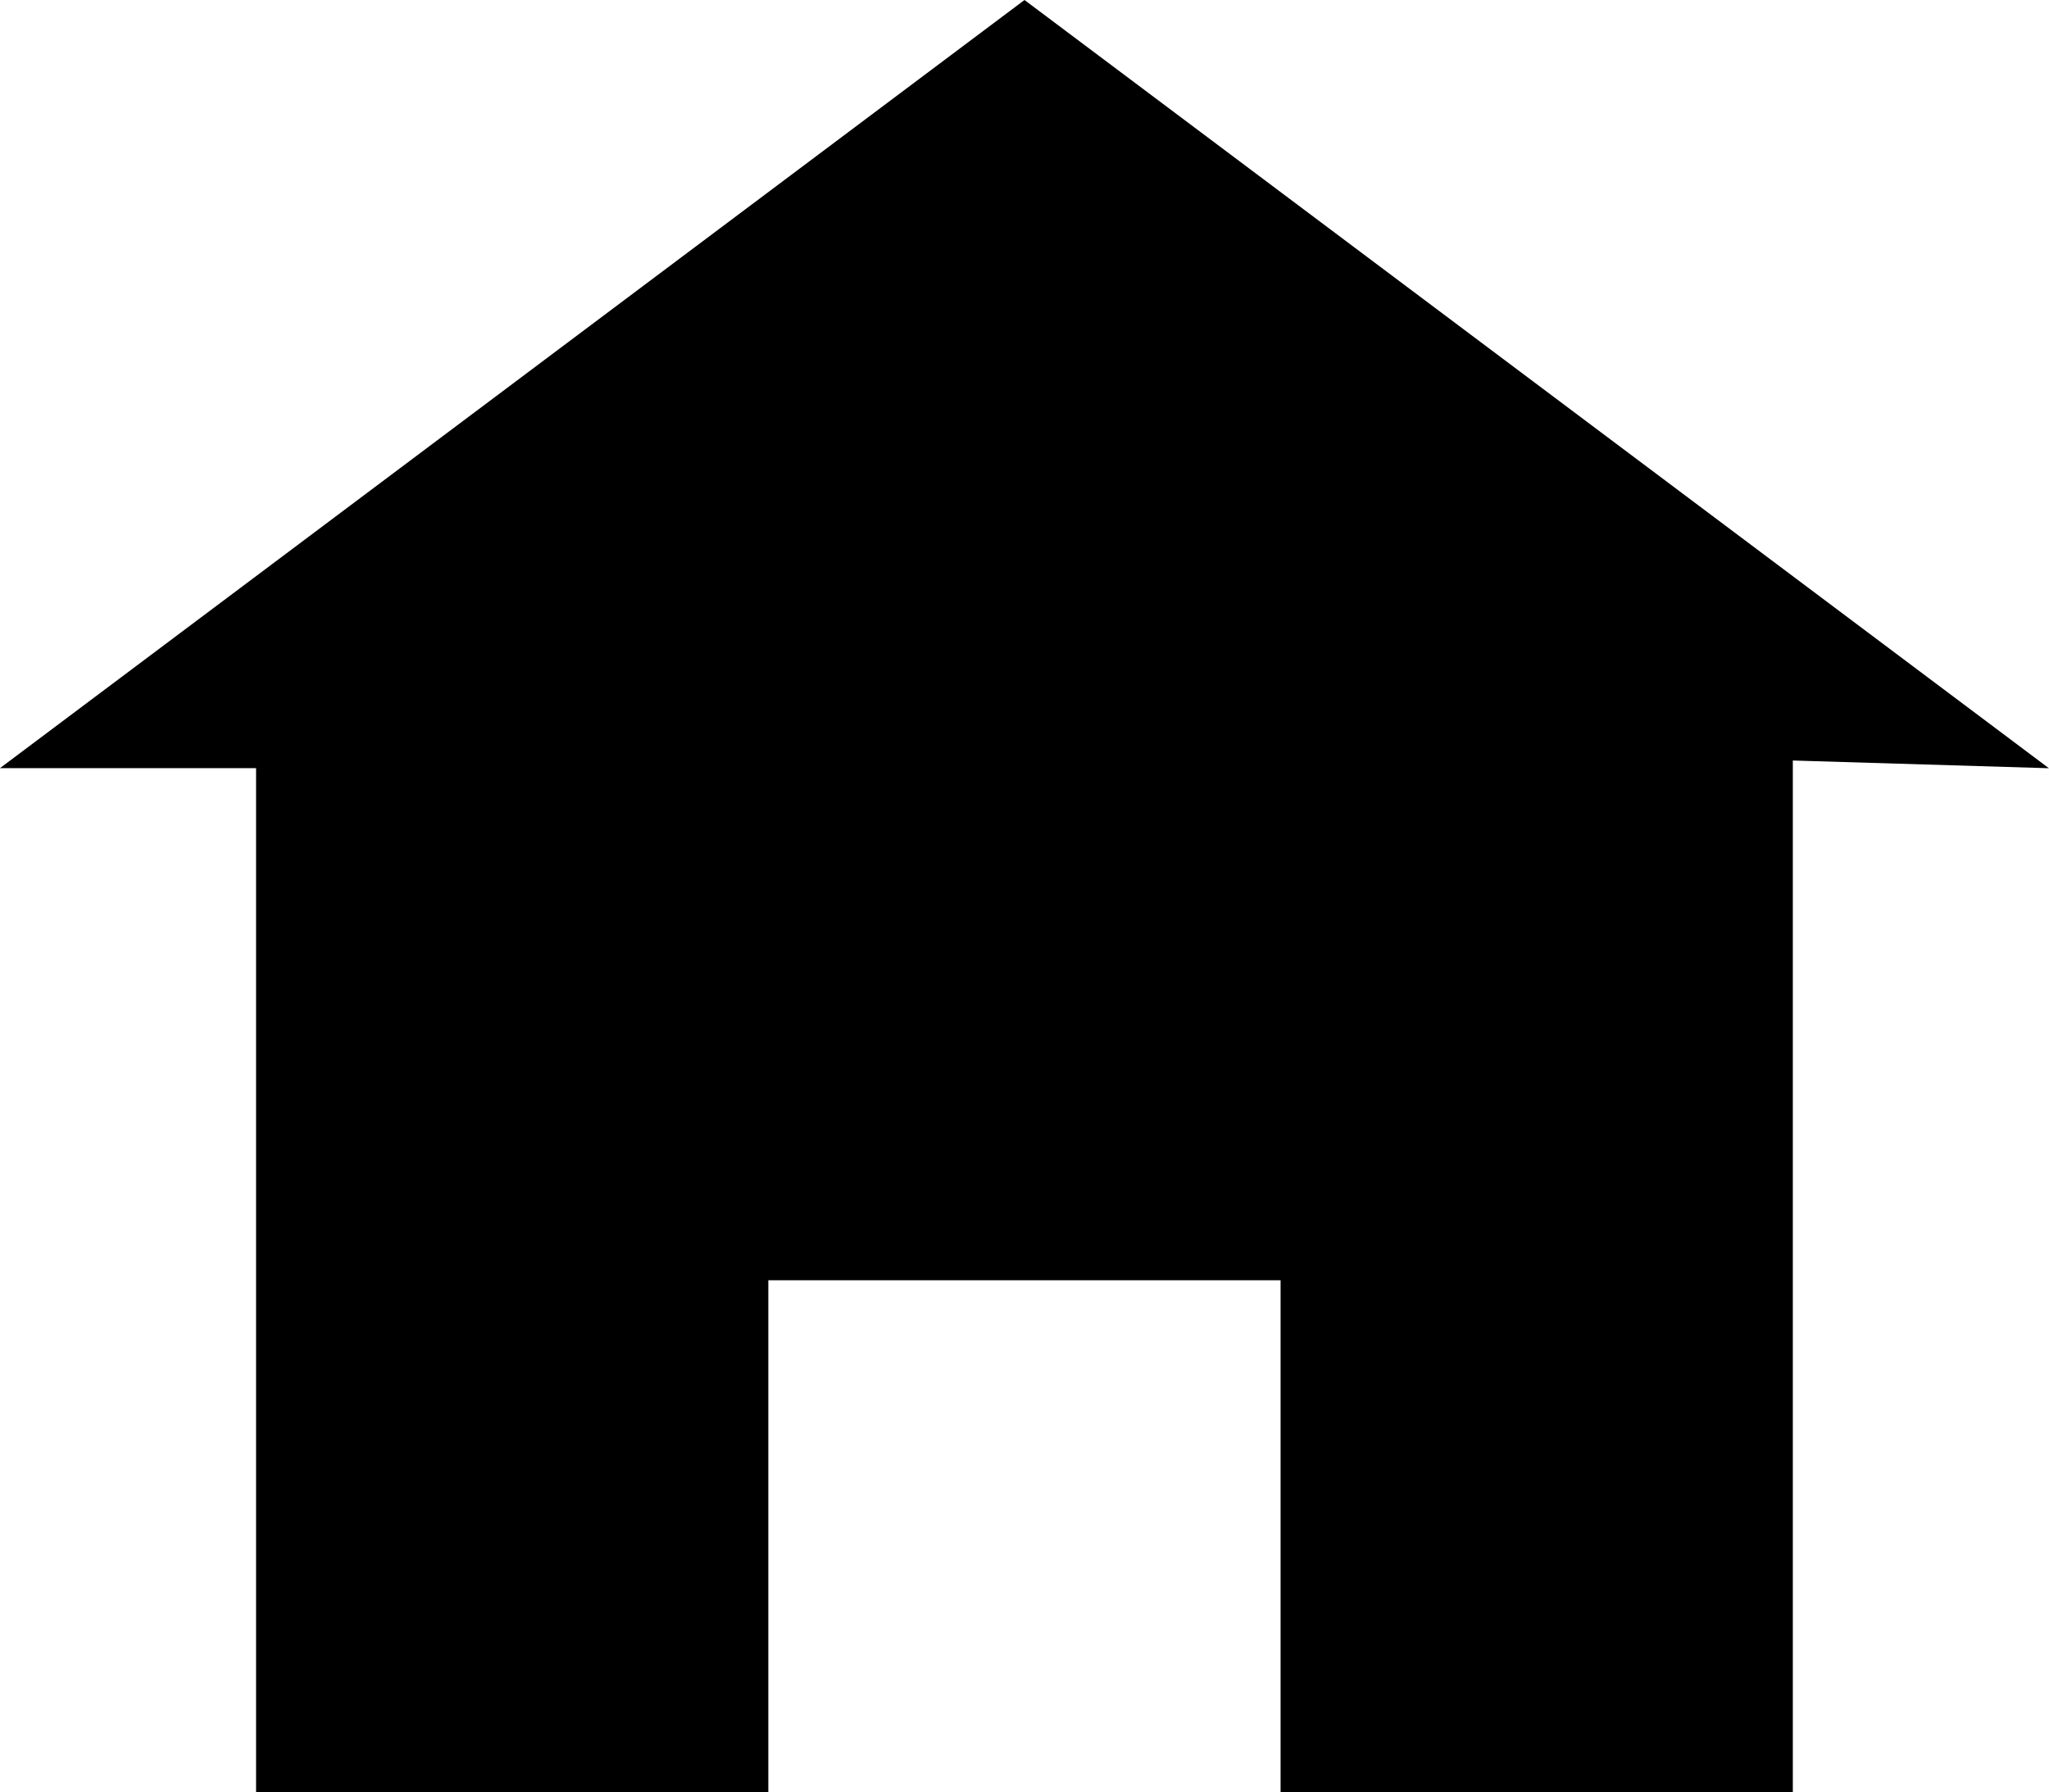
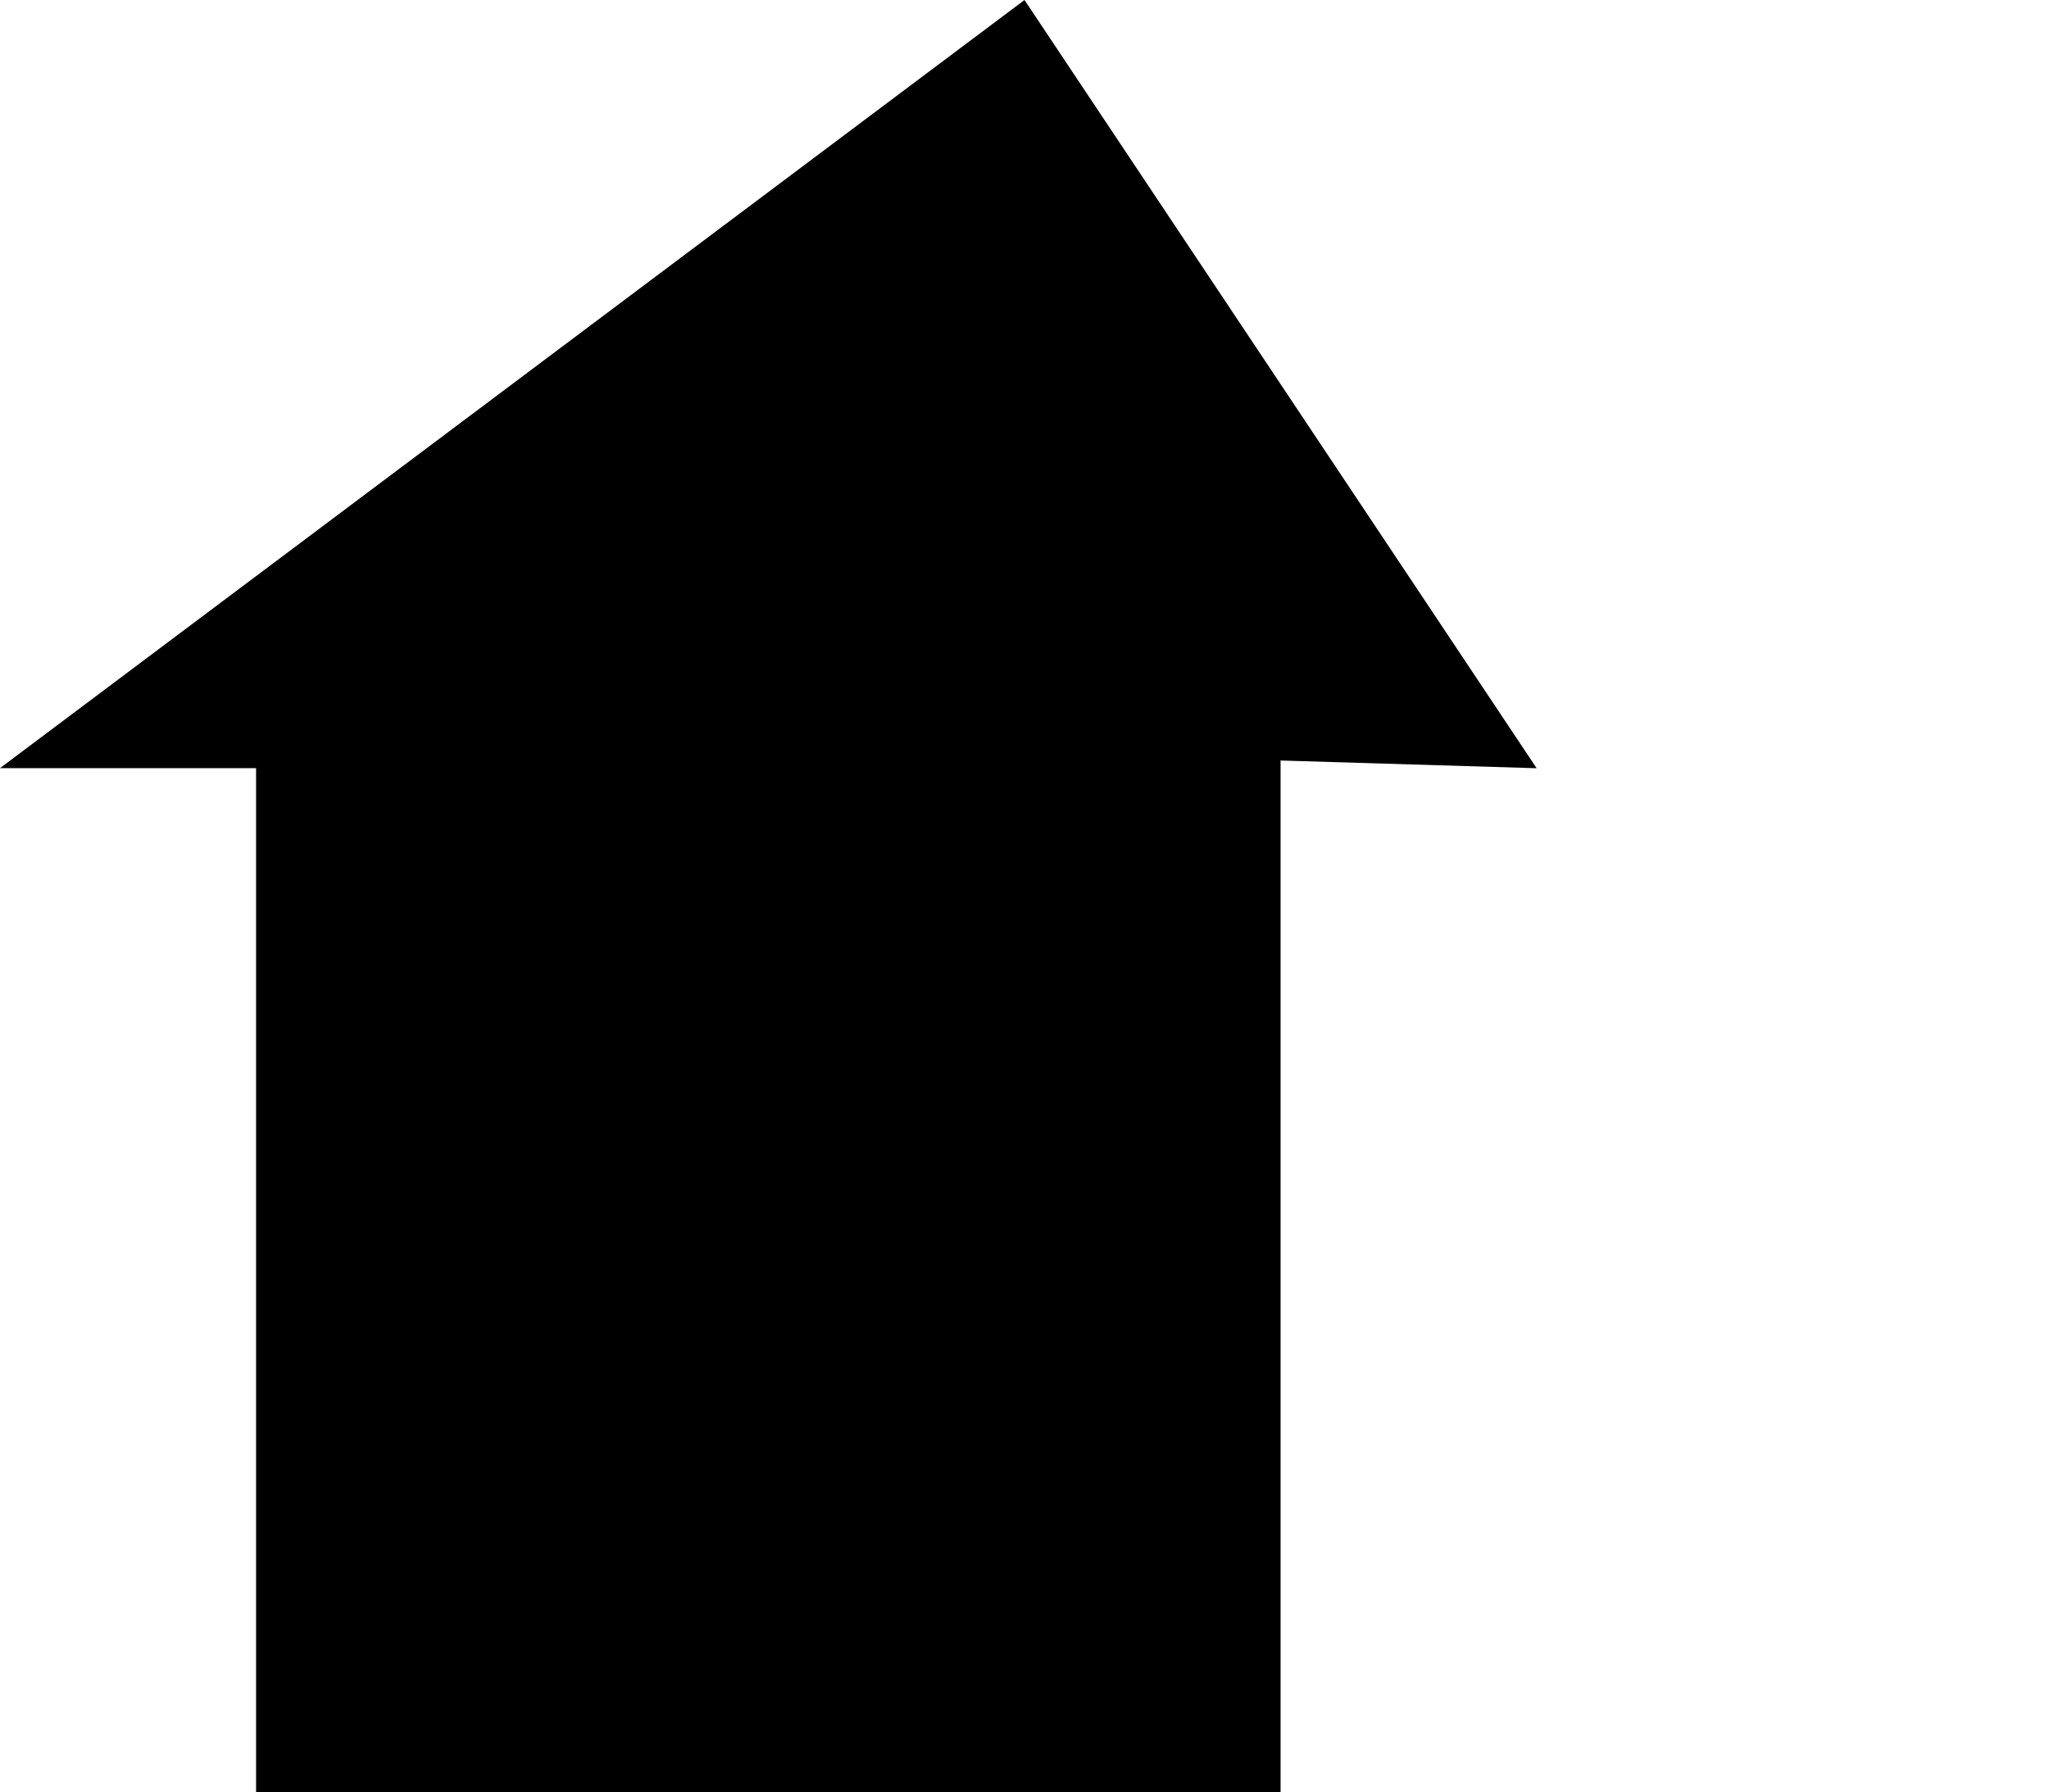
<svg xmlns="http://www.w3.org/2000/svg" width="19.9" height="17.412" viewBox="0 0 19.9 17.412">
-   <path id="Icon_open-home" data-name="Icon open-home" d="M9.95,0,0,7.462H2.487v9.95H7.462V12.437h4.975v4.975h4.975V7.388l2.487.075Z" />
+   <path id="Icon_open-home" data-name="Icon open-home" d="M9.95,0,0,7.462H2.487v9.95H7.462V12.437v4.975h4.975V7.388l2.487.075Z" />
</svg>